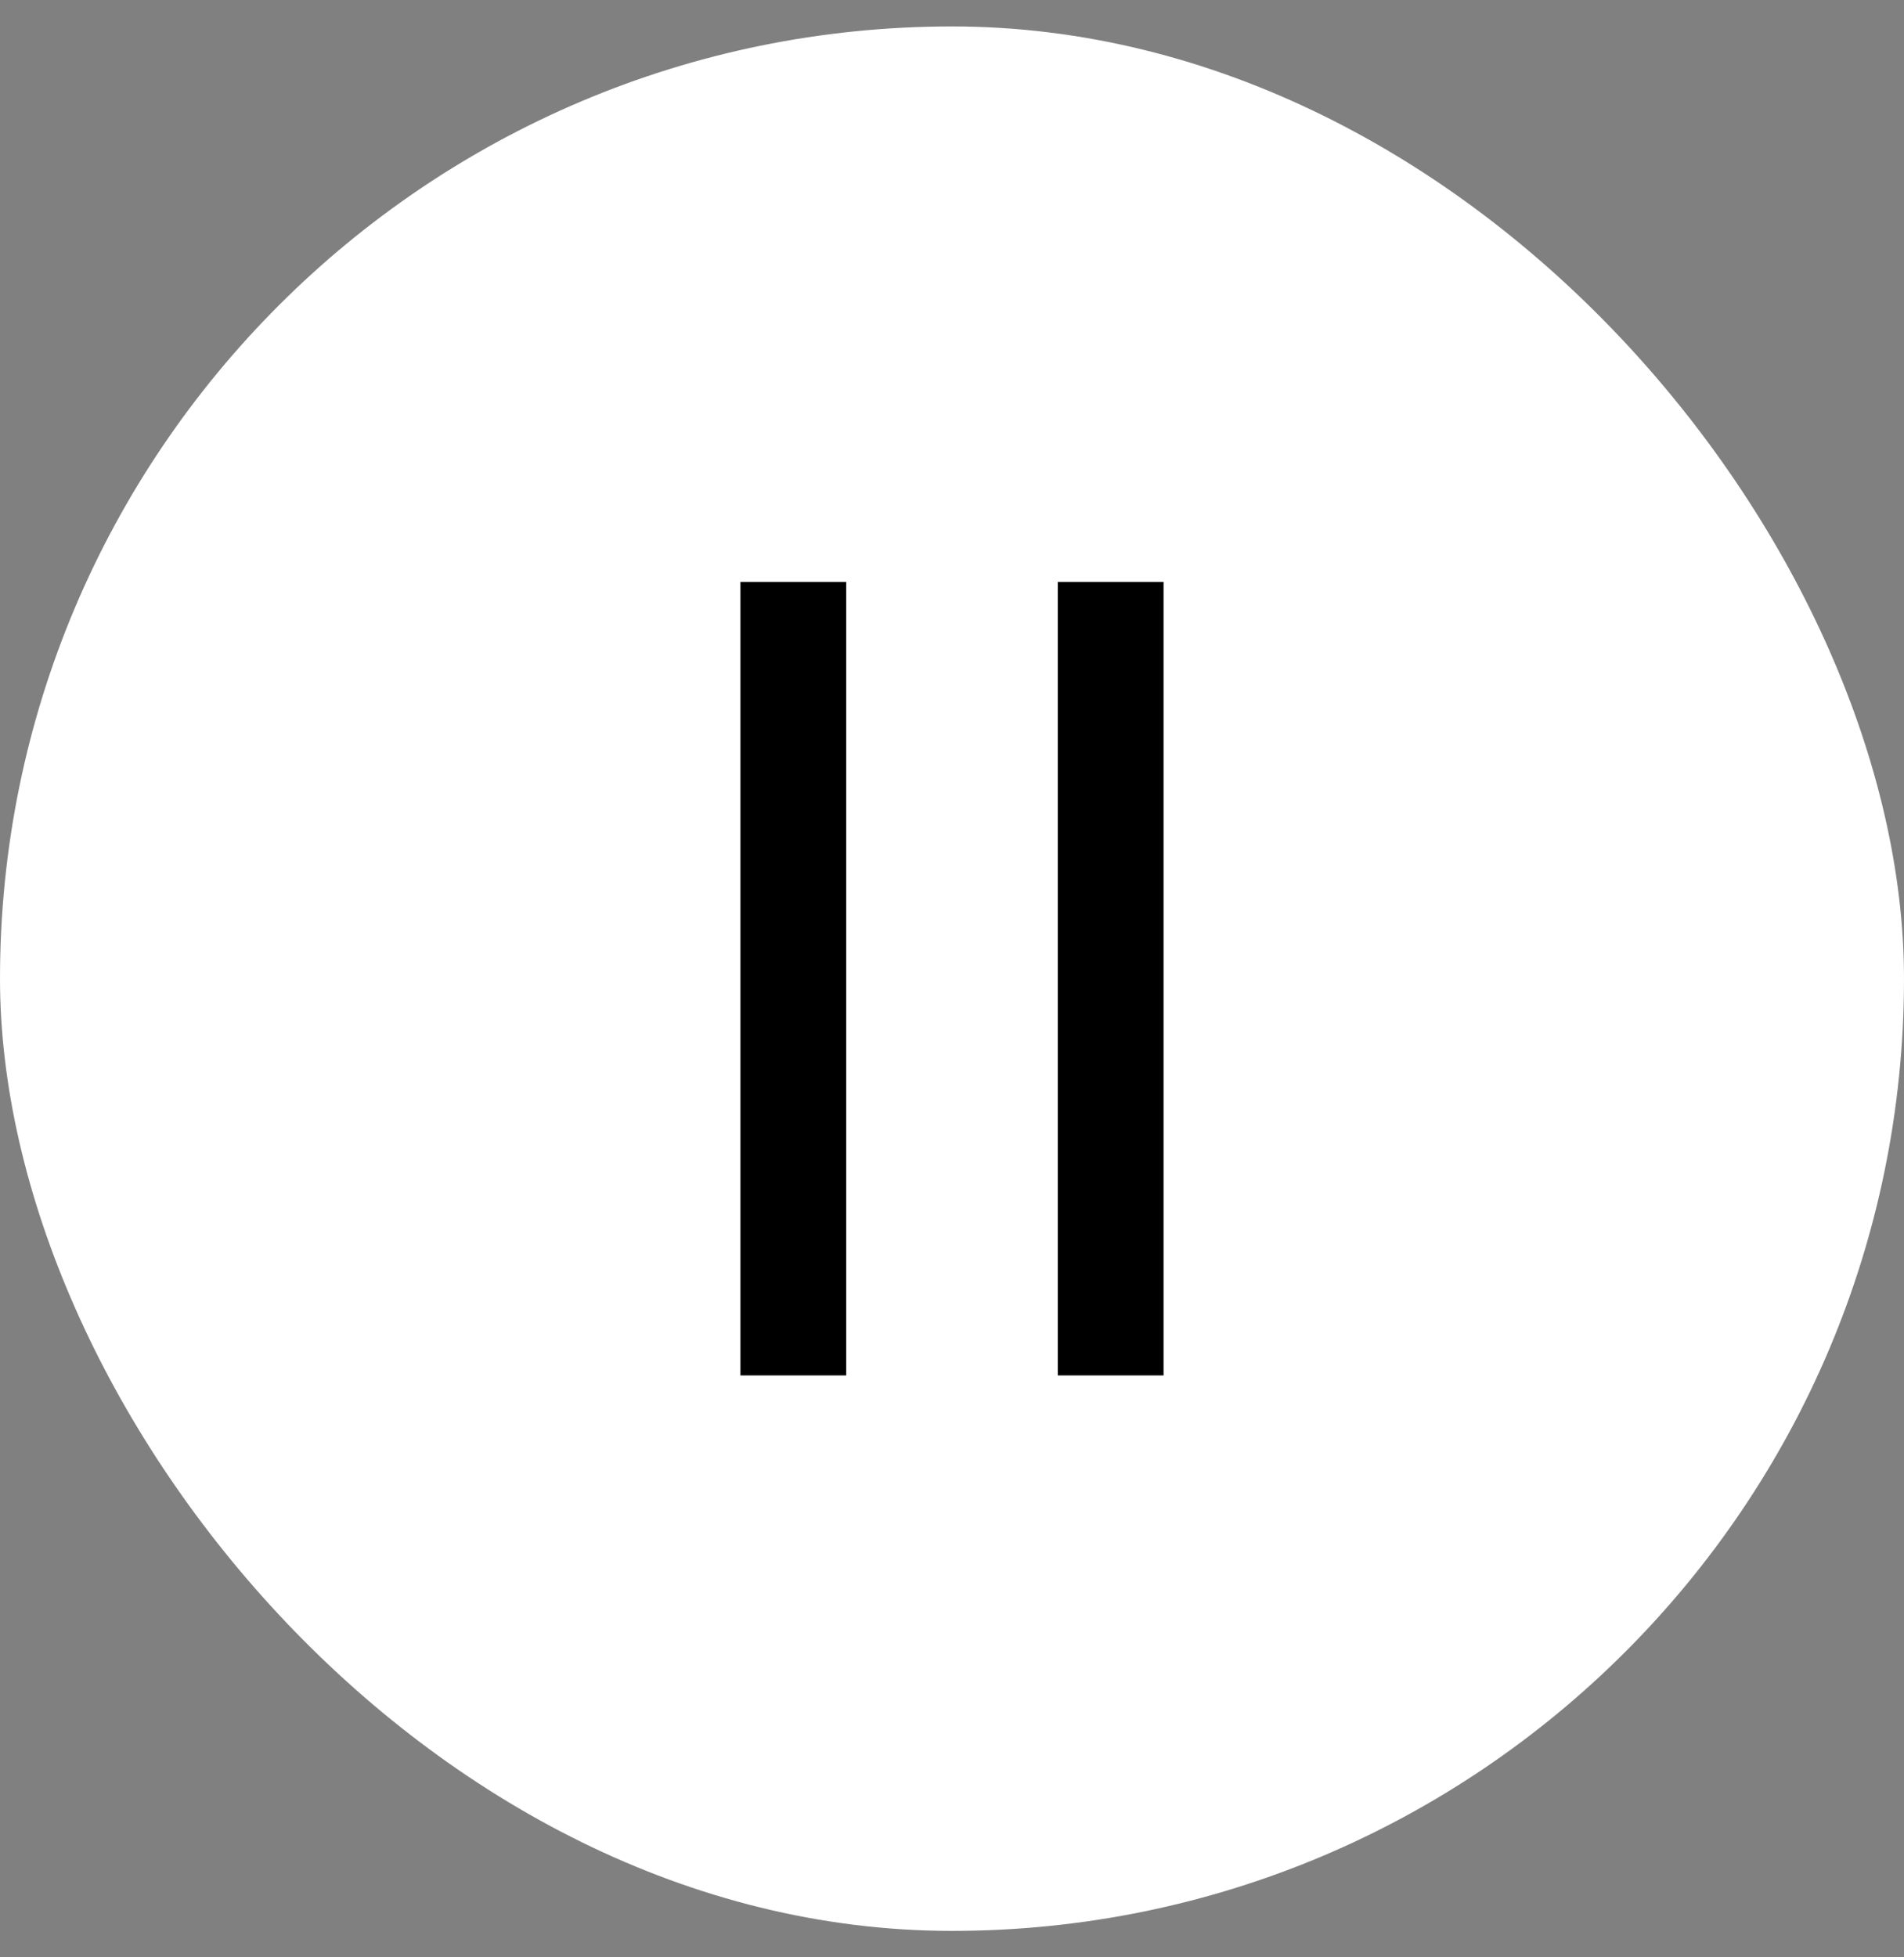
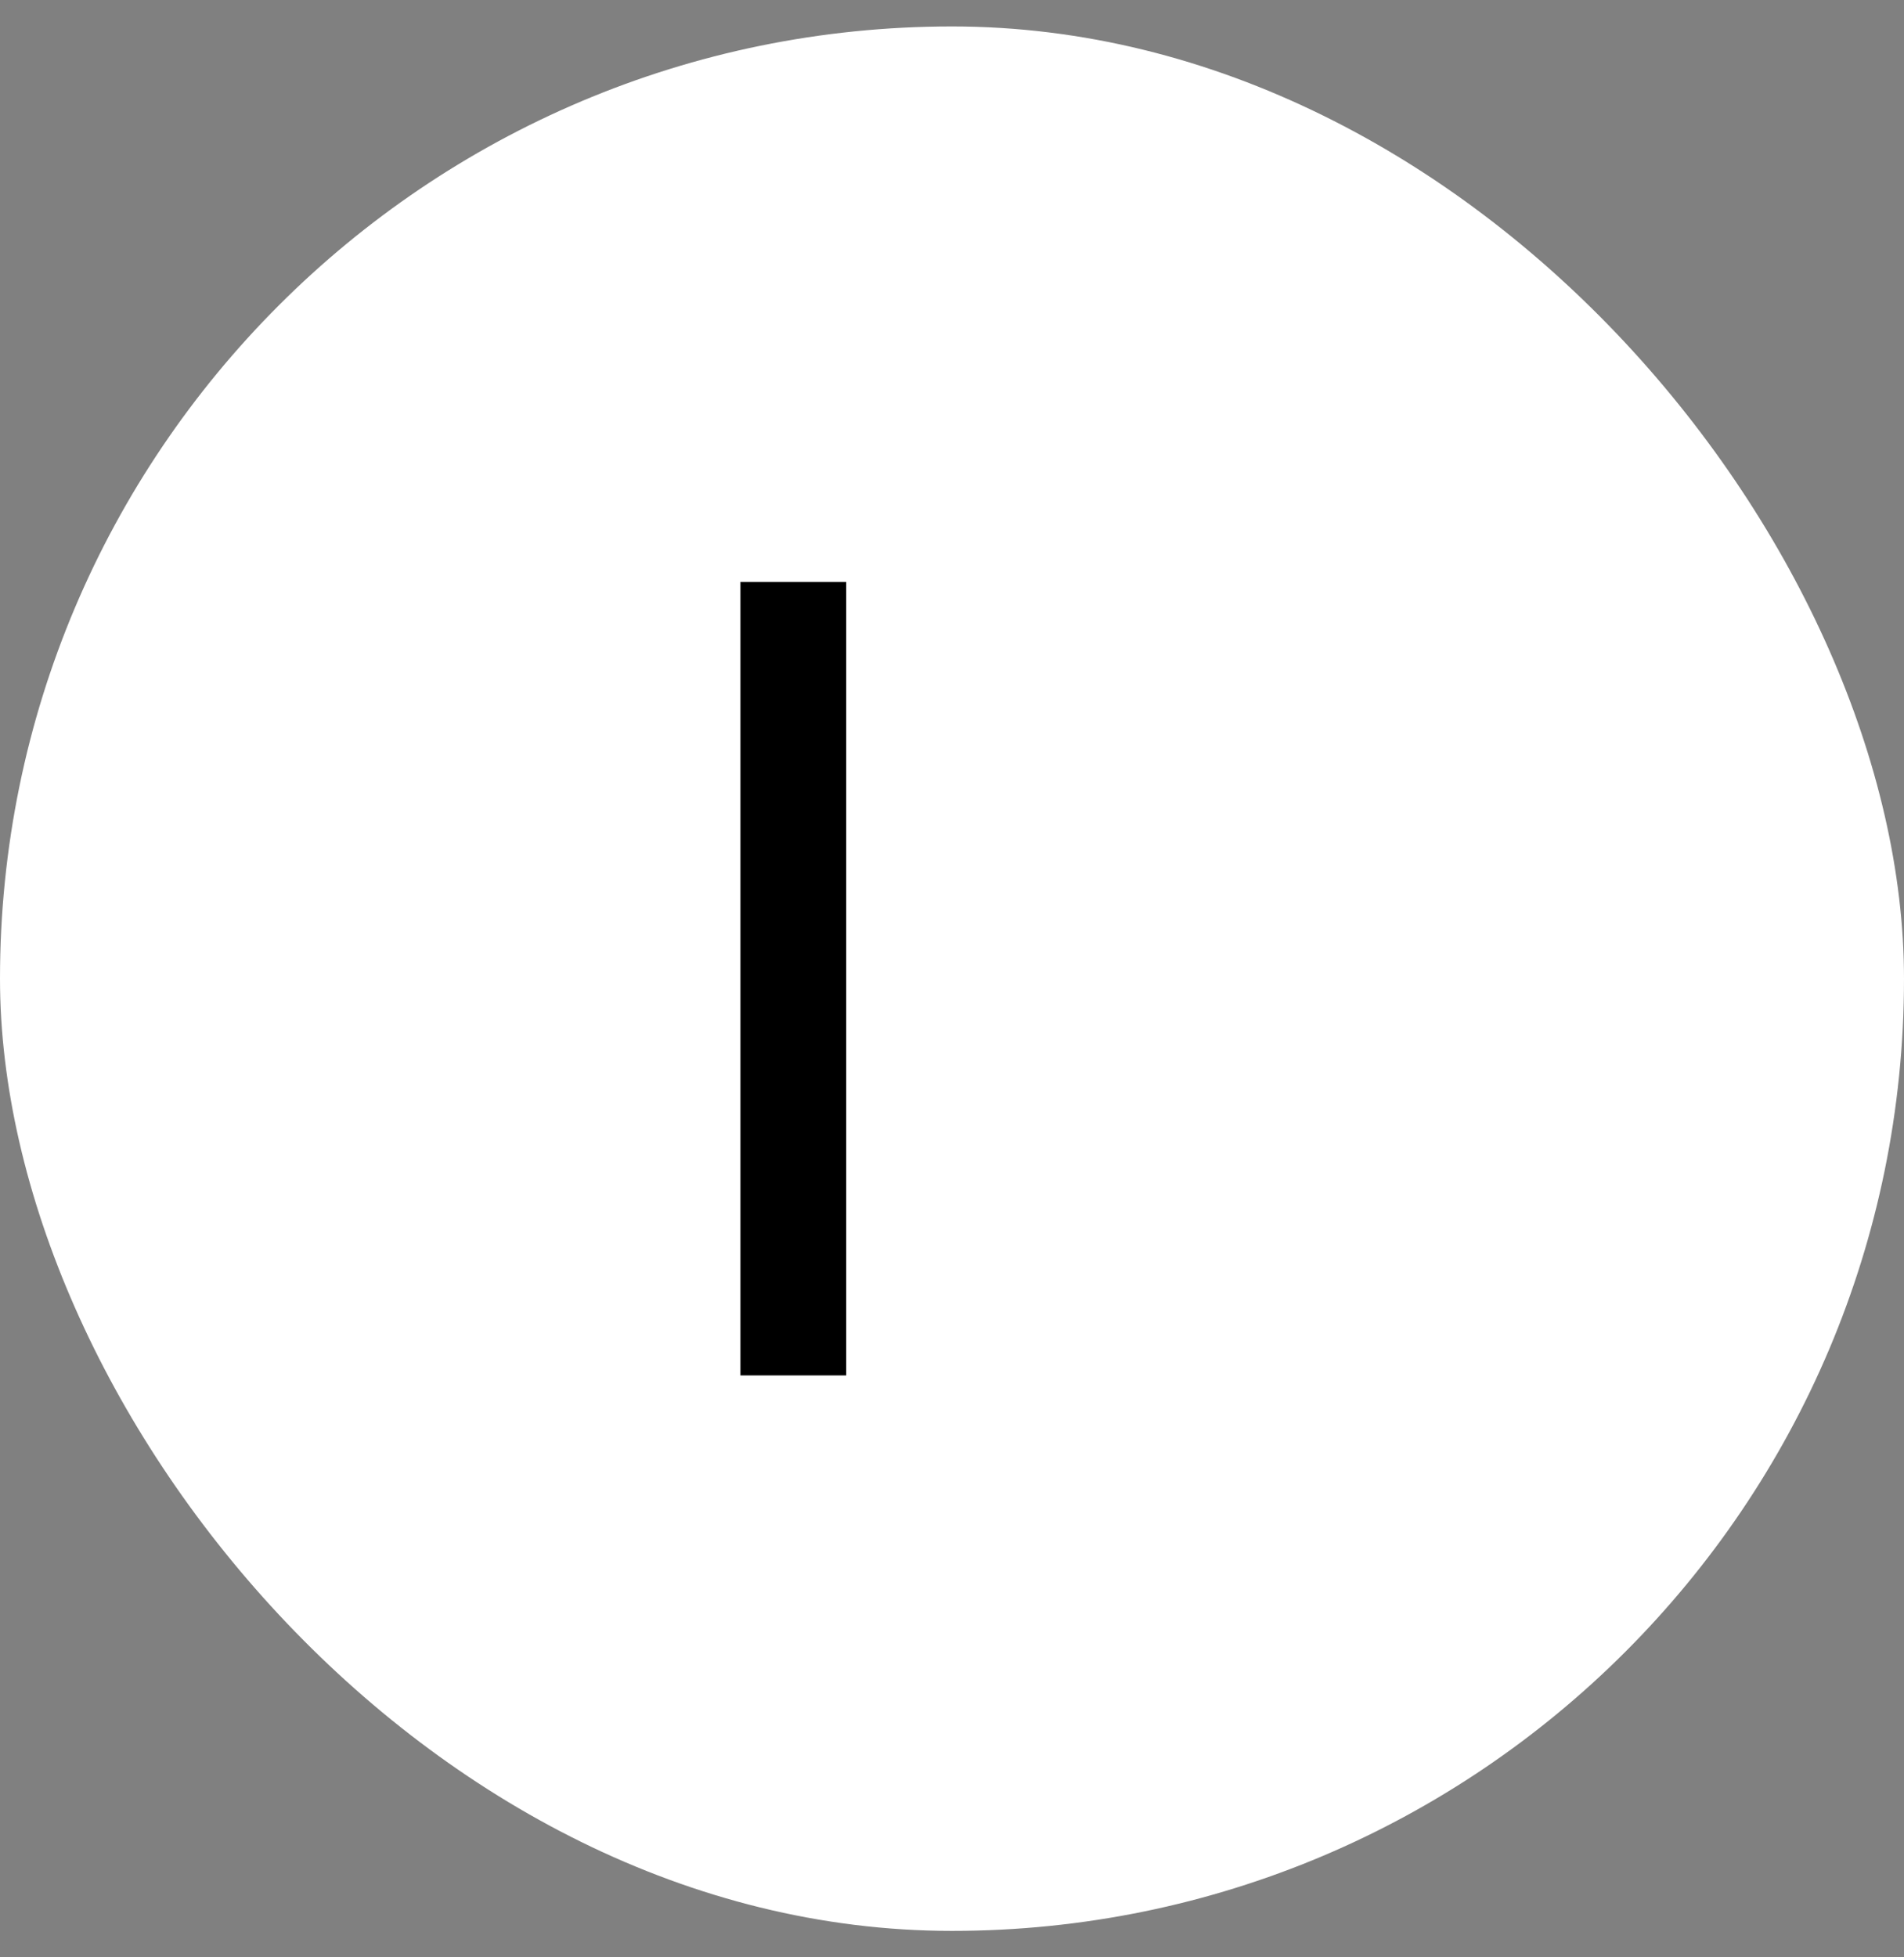
<svg xmlns="http://www.w3.org/2000/svg" width="36" height="37" viewBox="0 0 36 37" fill="none">
  <rect x="0" y="0" width="36" height="37" fill="#808080" stroke="none" />
  <rect y="0.5" width="36" height="36" rx="18" fill="white" />
  <rect width="2" height="15" transform="matrix(-1 0 0 1 16 11)" fill="black" />
-   <rect width="2" height="15" transform="matrix(-1 0 0 1 22 11)" fill="black" />
</svg>